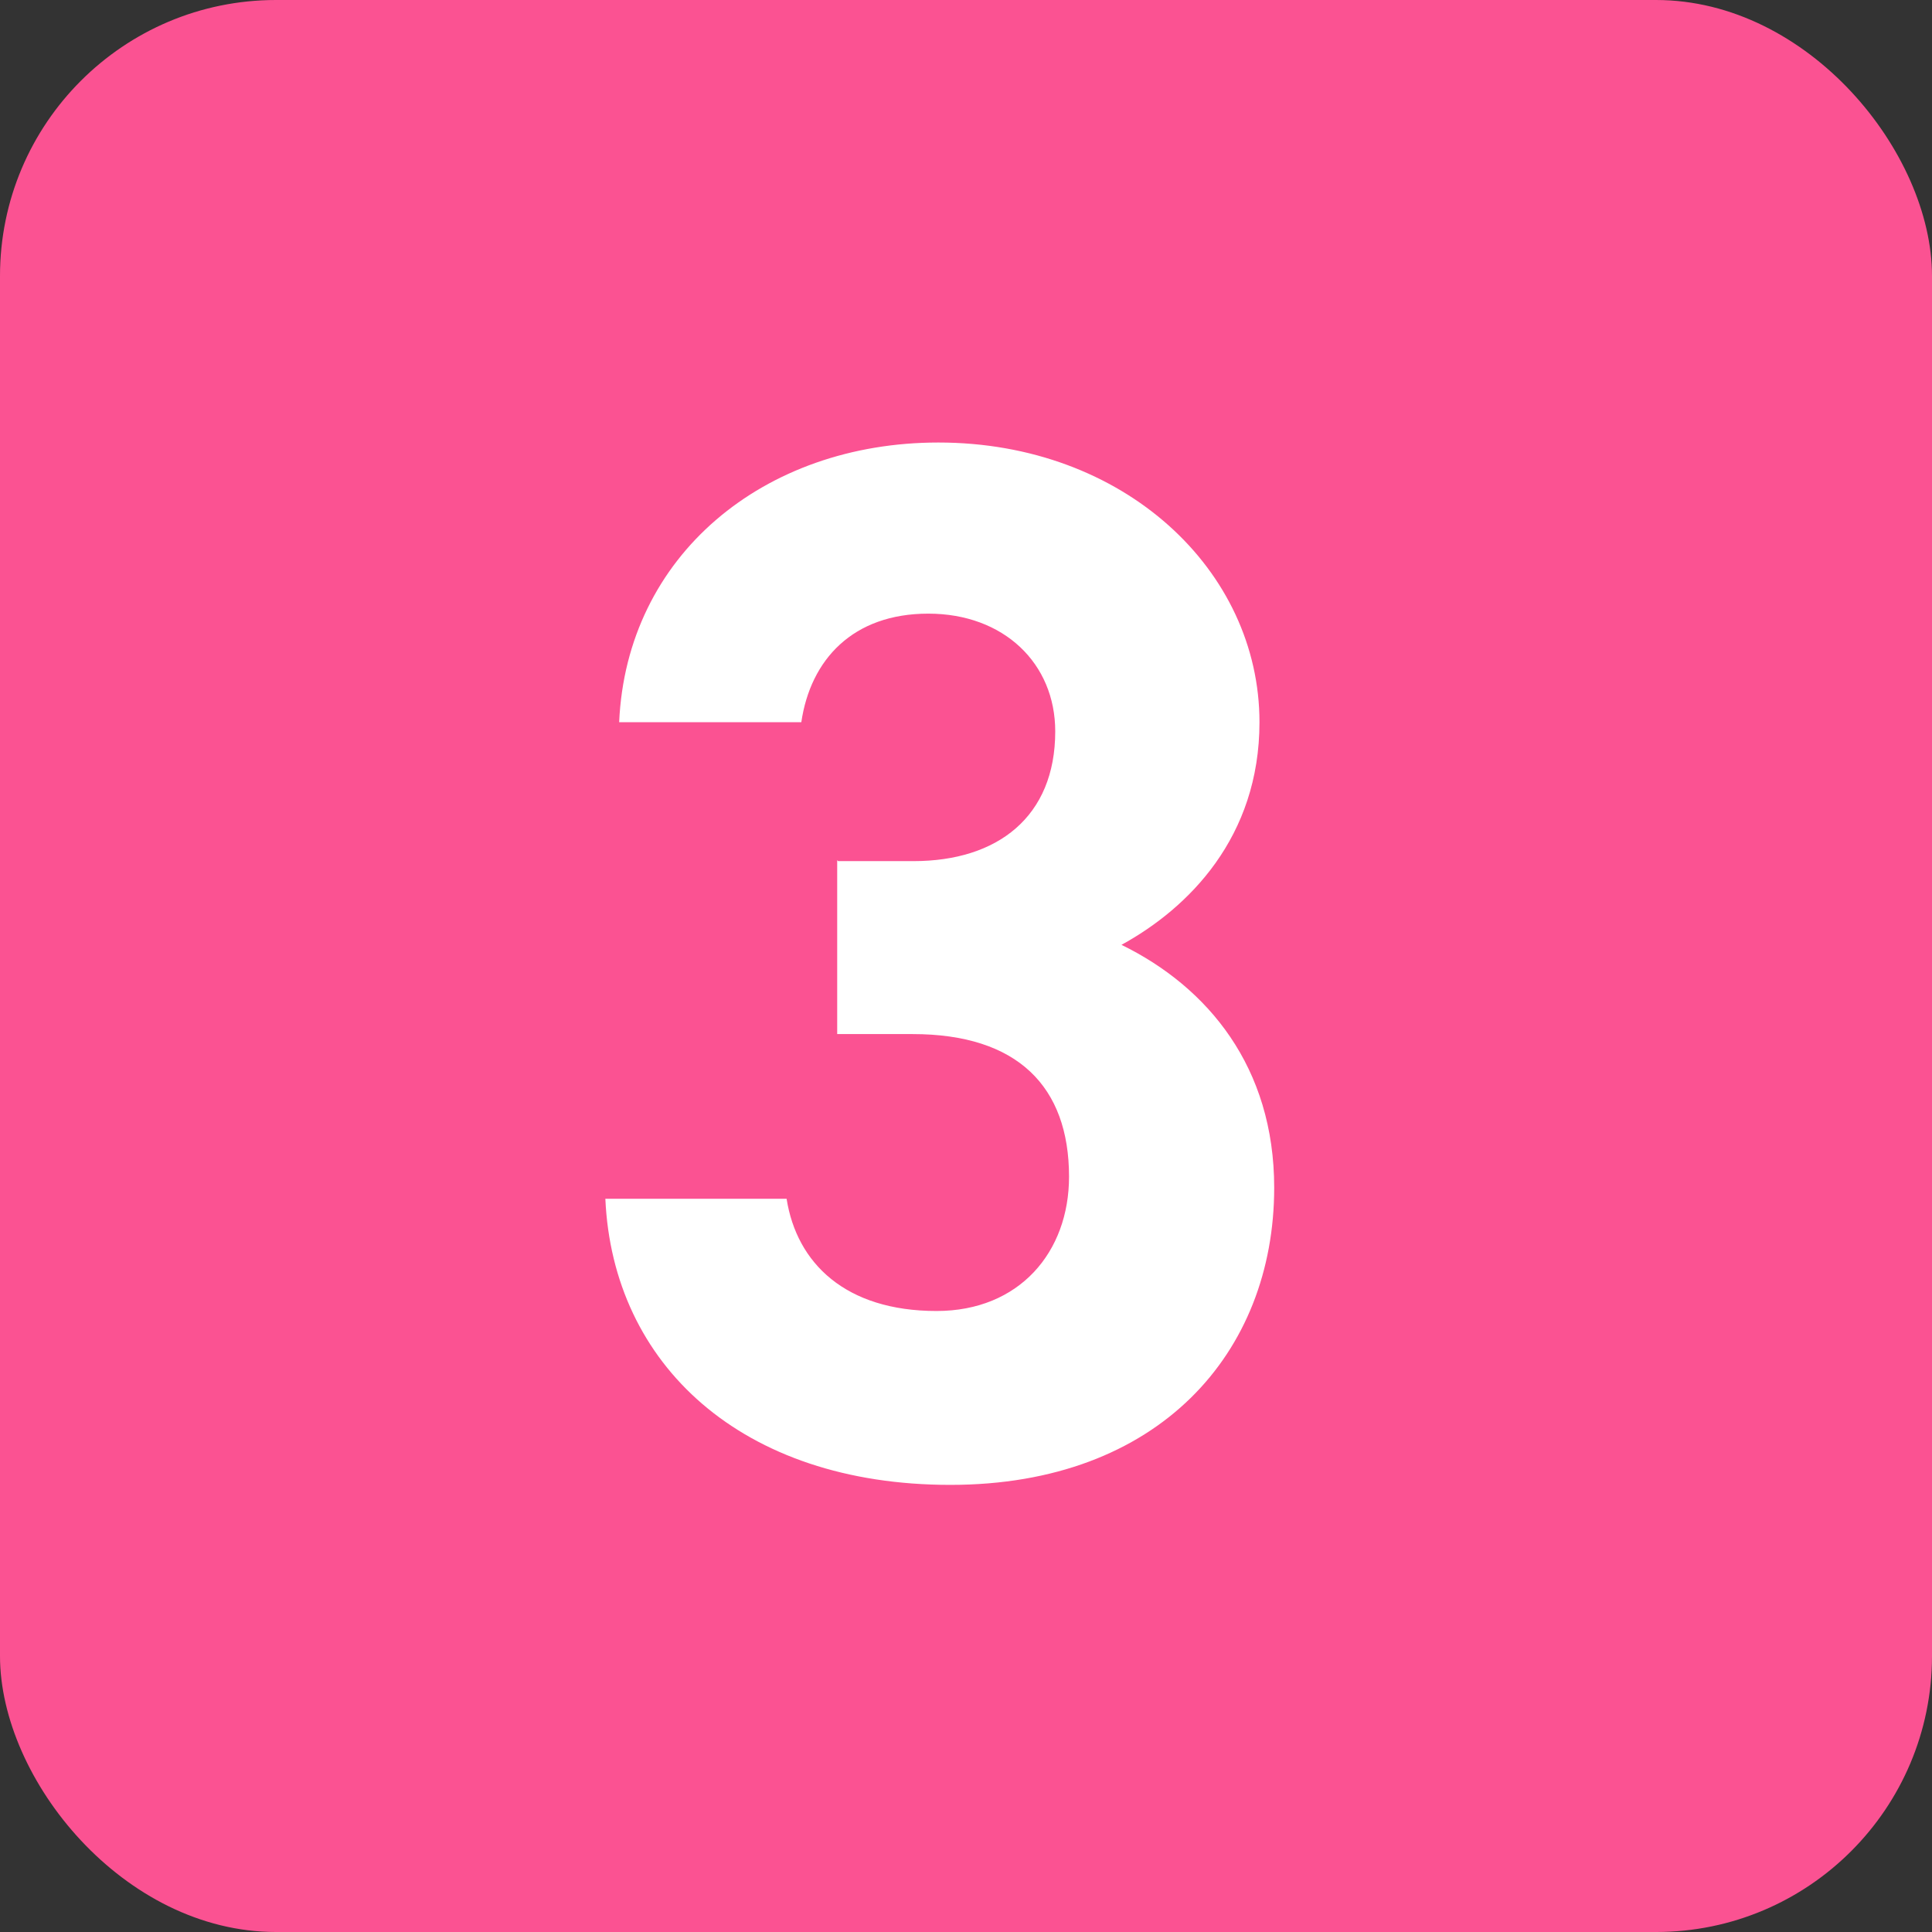
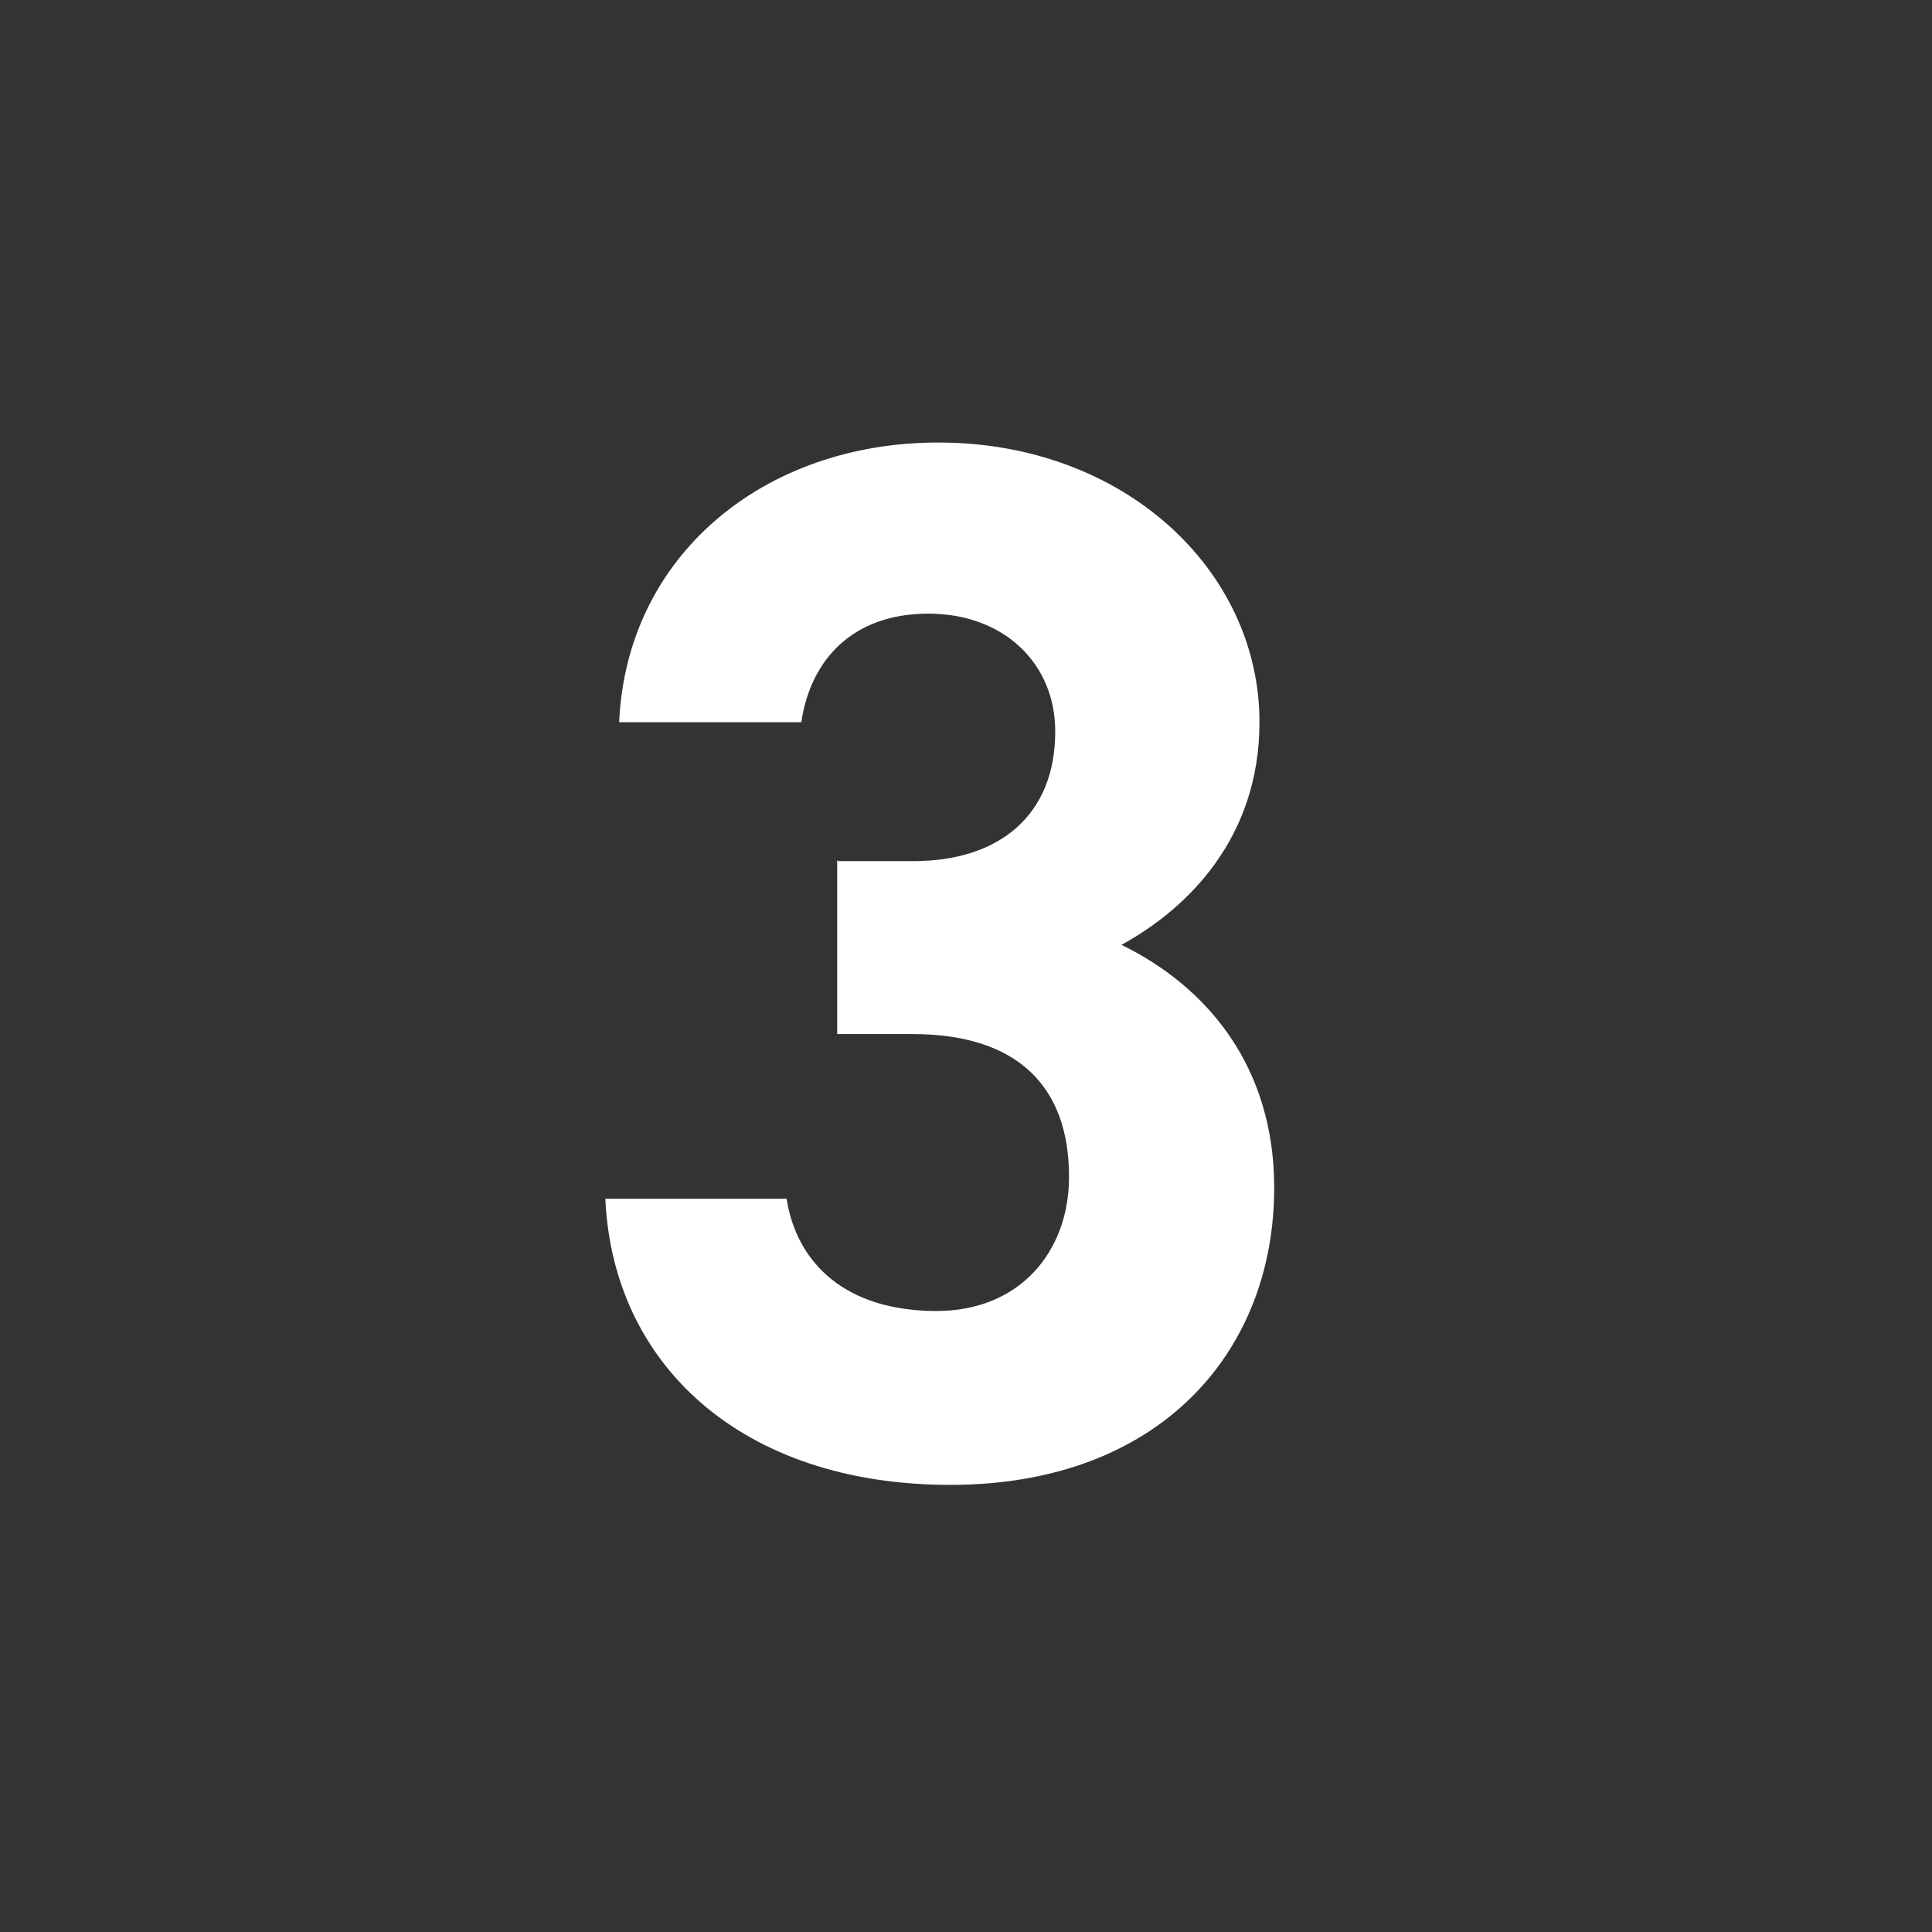
<svg xmlns="http://www.w3.org/2000/svg" id="_イヤー_2" viewBox="0 0 21 21">
  <rect x="0" y="0" width="21" height="21" fill="#333333" stroke="none" />
  <defs>
    <style>.cls-1{fill:#fff;}.cls-2{fill:#fb5292;}</style>
  </defs>
  <g id="_イヤー_1-2">
    <g>
-       <rect id="_方形_610-3" class="cls-2" width="21" height="21" rx="3" ry="3" />
      <path class="cls-1" d="M9.11,9.36h.82c.91,0,1.54-.48,1.54-1.41,0-.74-.56-1.28-1.38-1.28s-1.28,.5-1.38,1.18h-1.98c.08-1.81,1.57-3.04,3.47-3.04,2.02,0,3.49,1.39,3.49,3.04,0,1.25-.77,2.02-1.5,2.42,.94,.46,1.66,1.33,1.66,2.64,0,1.79-1.25,3.23-3.52,3.23s-3.67-1.31-3.75-3.11h1.97c.11,.7,.64,1.22,1.63,1.22,.9,0,1.44-.64,1.44-1.46,0-.98-.56-1.55-1.7-1.55h-.82v-1.89Z" />
    </g>
  </g>
</svg>